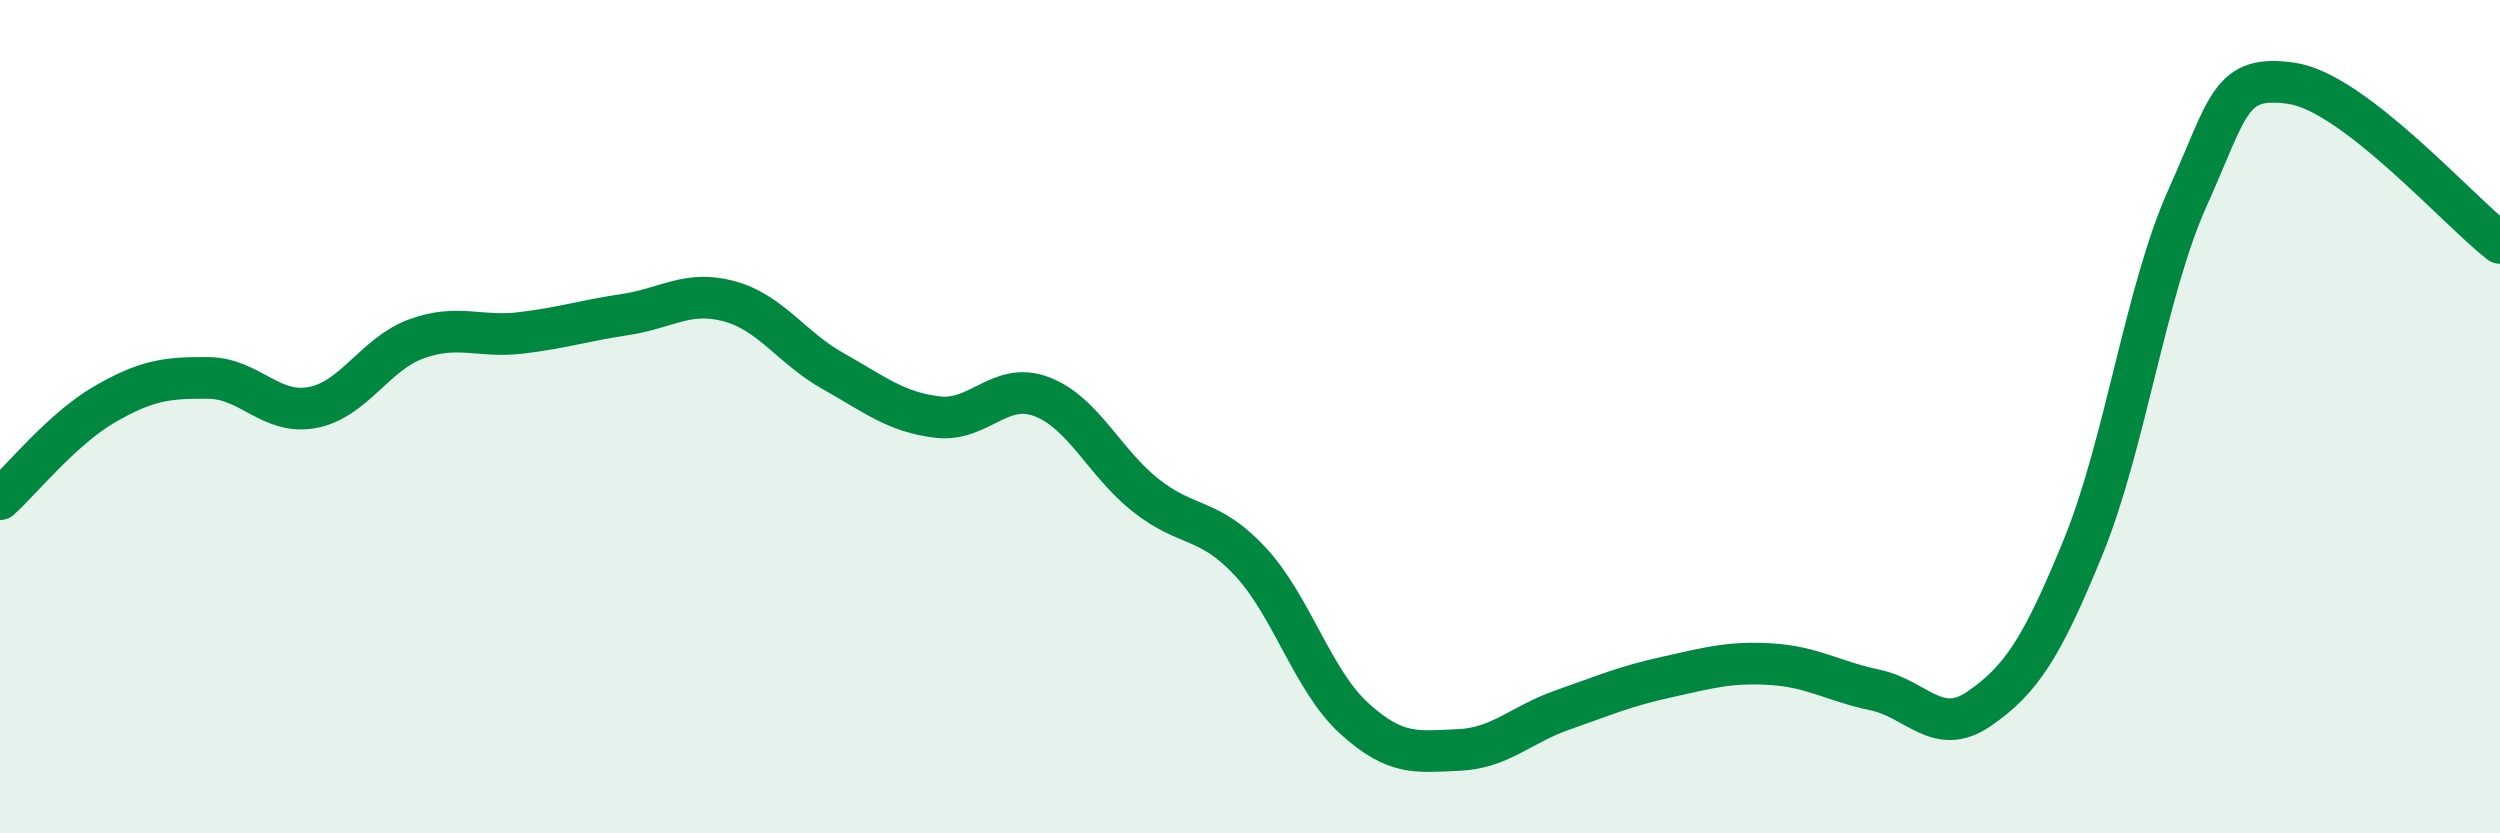
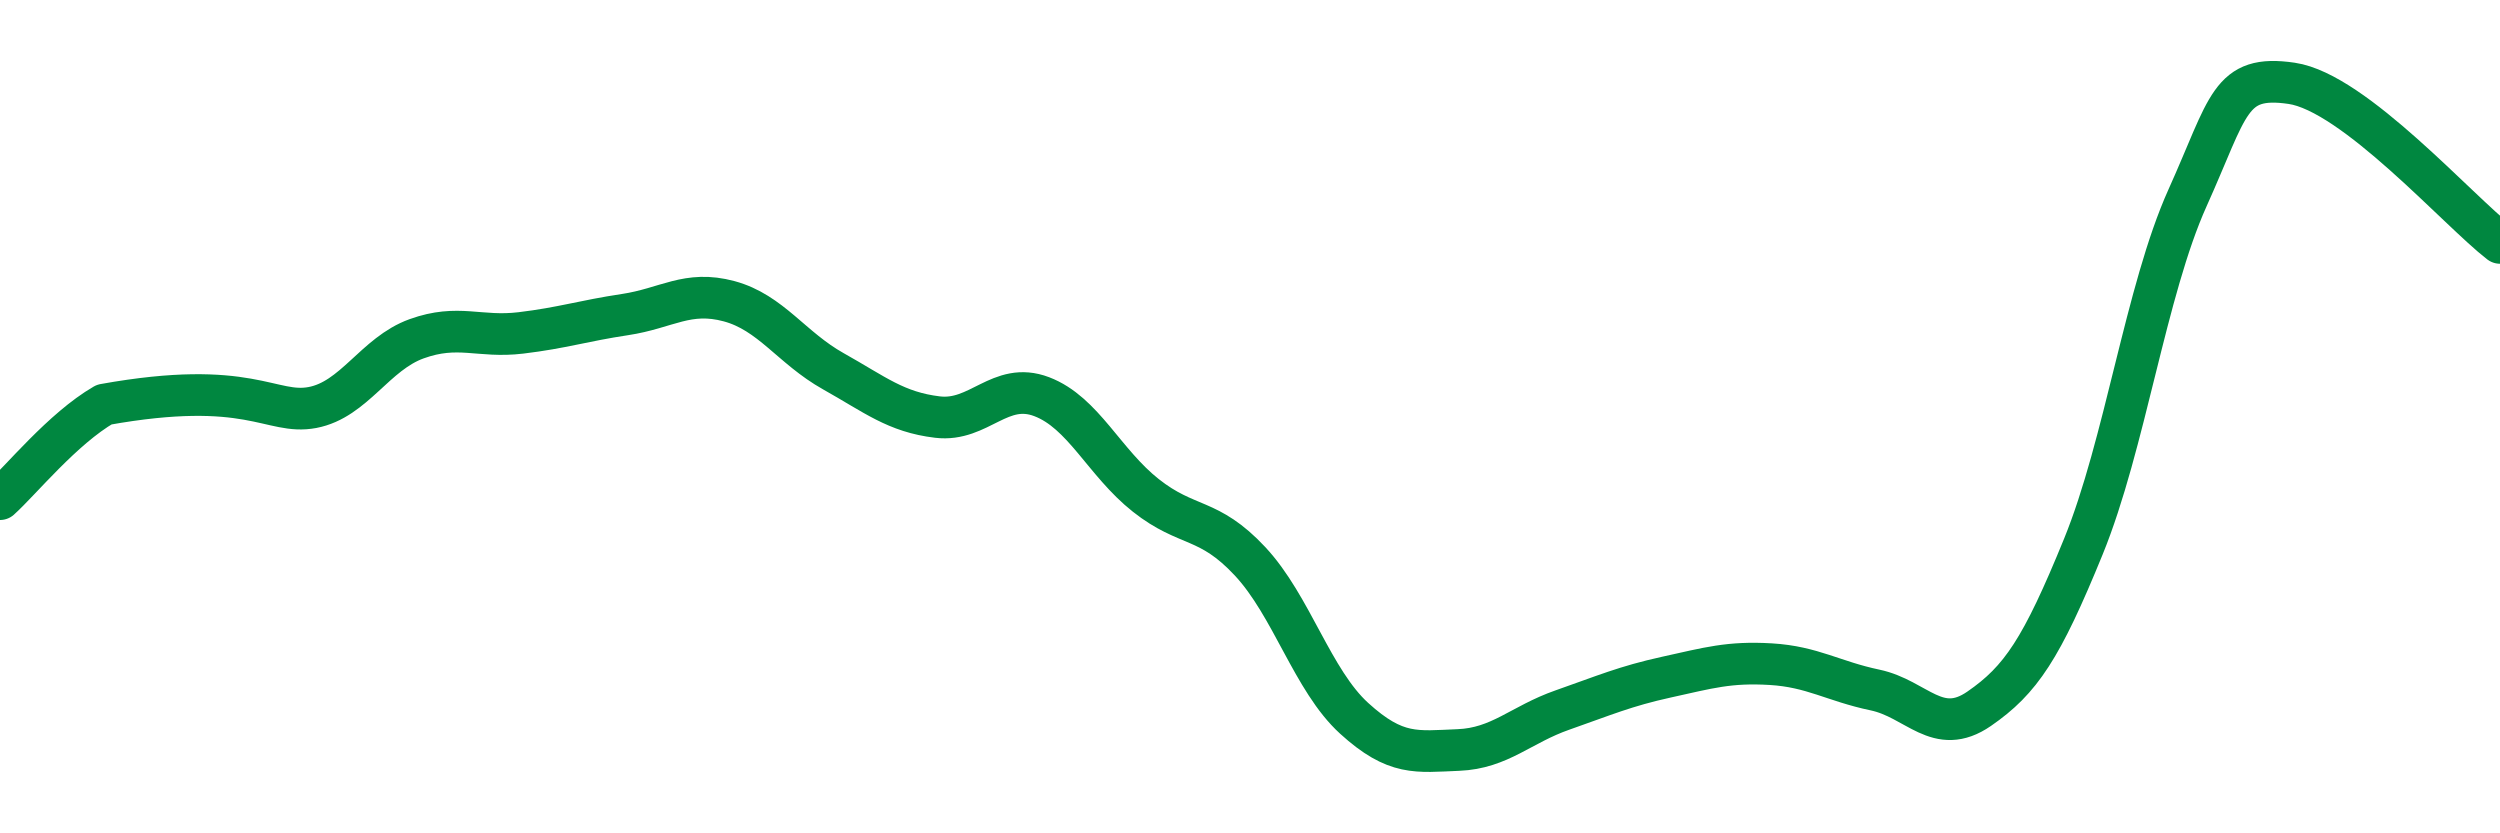
<svg xmlns="http://www.w3.org/2000/svg" width="60" height="20" viewBox="0 0 60 20">
-   <path d="M 0,11.98 C 0.5,11.53 1.5,10.29 2.5,9.71 C 3.5,9.13 4,9.06 5,9.07 C 6,9.08 6.5,9.97 7.5,9.78 C 8.5,9.59 9,8.49 10,8.13 C 11,7.77 11.5,8.11 12.5,7.99 C 13.5,7.87 14,7.7 15,7.55 C 16,7.4 16.5,6.96 17.5,7.23 C 18.5,7.5 19,8.35 20,8.91 C 21,9.47 21.5,9.89 22.5,10.01 C 23.5,10.13 24,9.14 25,9.52 C 26,9.9 26.5,11.1 27.5,11.89 C 28.5,12.68 29,12.4 30,13.47 C 31,14.54 31.5,16.33 32.5,17.24 C 33.5,18.15 34,18.04 35,18 C 36,17.96 36.5,17.39 37.5,17.04 C 38.5,16.69 39,16.47 40,16.25 C 41,16.03 41.5,15.88 42.5,15.94 C 43.5,16 44,16.35 45,16.56 C 46,16.77 46.5,17.7 47.5,17.01 C 48.5,16.32 49,15.57 50,13.12 C 51,10.67 51.5,6.97 52.5,4.75 C 53.5,2.53 53.5,1.78 55,2 C 56.5,2.22 59,5.06 60,5.83L60 20L0 20Z" fill="#008740" opacity="0.1" stroke-linecap="round" stroke-linejoin="round" />
-   <path d="M 0,11.98 C 0.5,11.53 1.5,10.29 2.5,9.71 C 3.5,9.13 4,9.06 5,9.07 C 6,9.08 6.5,9.97 7.5,9.78 C 8.5,9.59 9,8.49 10,8.13 C 11,7.77 11.5,8.11 12.5,7.99 C 13.5,7.87 14,7.7 15,7.55 C 16,7.4 16.5,6.96 17.5,7.23 C 18.5,7.5 19,8.35 20,8.91 C 21,9.47 21.5,9.89 22.5,10.01 C 23.5,10.13 24,9.14 25,9.52 C 26,9.9 26.5,11.1 27.5,11.89 C 28.5,12.68 29,12.4 30,13.47 C 31,14.54 31.5,16.33 32.5,17.24 C 33.5,18.15 34,18.04 35,18 C 36,17.96 36.5,17.39 37.5,17.04 C 38.5,16.69 39,16.47 40,16.25 C 41,16.03 41.5,15.88 42.5,15.94 C 43.5,16 44,16.35 45,16.56 C 46,16.77 46.5,17.7 47.5,17.01 C 48.5,16.32 49,15.57 50,13.12 C 51,10.67 51.5,6.97 52.5,4.75 C 53.5,2.53 53.5,1.78 55,2 C 56.5,2.22 59,5.06 60,5.83" stroke="#008740" stroke-width="1" fill="none" stroke-linecap="round" stroke-linejoin="round" />
+   <path d="M 0,11.98 C 0.5,11.53 1.5,10.29 2.5,9.71 C 6,9.08 6.5,9.97 7.5,9.78 C 8.5,9.59 9,8.49 10,8.13 C 11,7.77 11.5,8.11 12.5,7.99 C 13.5,7.87 14,7.7 15,7.55 C 16,7.4 16.5,6.96 17.5,7.23 C 18.5,7.5 19,8.35 20,8.91 C 21,9.47 21.5,9.89 22.5,10.01 C 23.5,10.13 24,9.14 25,9.52 C 26,9.9 26.5,11.1 27.5,11.89 C 28.5,12.68 29,12.4 30,13.47 C 31,14.54 31.5,16.33 32.5,17.24 C 33.5,18.15 34,18.04 35,18 C 36,17.96 36.5,17.39 37.5,17.04 C 38.5,16.69 39,16.47 40,16.25 C 41,16.03 41.5,15.88 42.5,15.94 C 43.5,16 44,16.35 45,16.56 C 46,16.77 46.5,17.7 47.5,17.01 C 48.5,16.32 49,15.57 50,13.12 C 51,10.67 51.5,6.97 52.5,4.75 C 53.5,2.53 53.5,1.78 55,2 C 56.5,2.22 59,5.06 60,5.83" stroke="#008740" stroke-width="1" fill="none" stroke-linecap="round" stroke-linejoin="round" />
</svg>